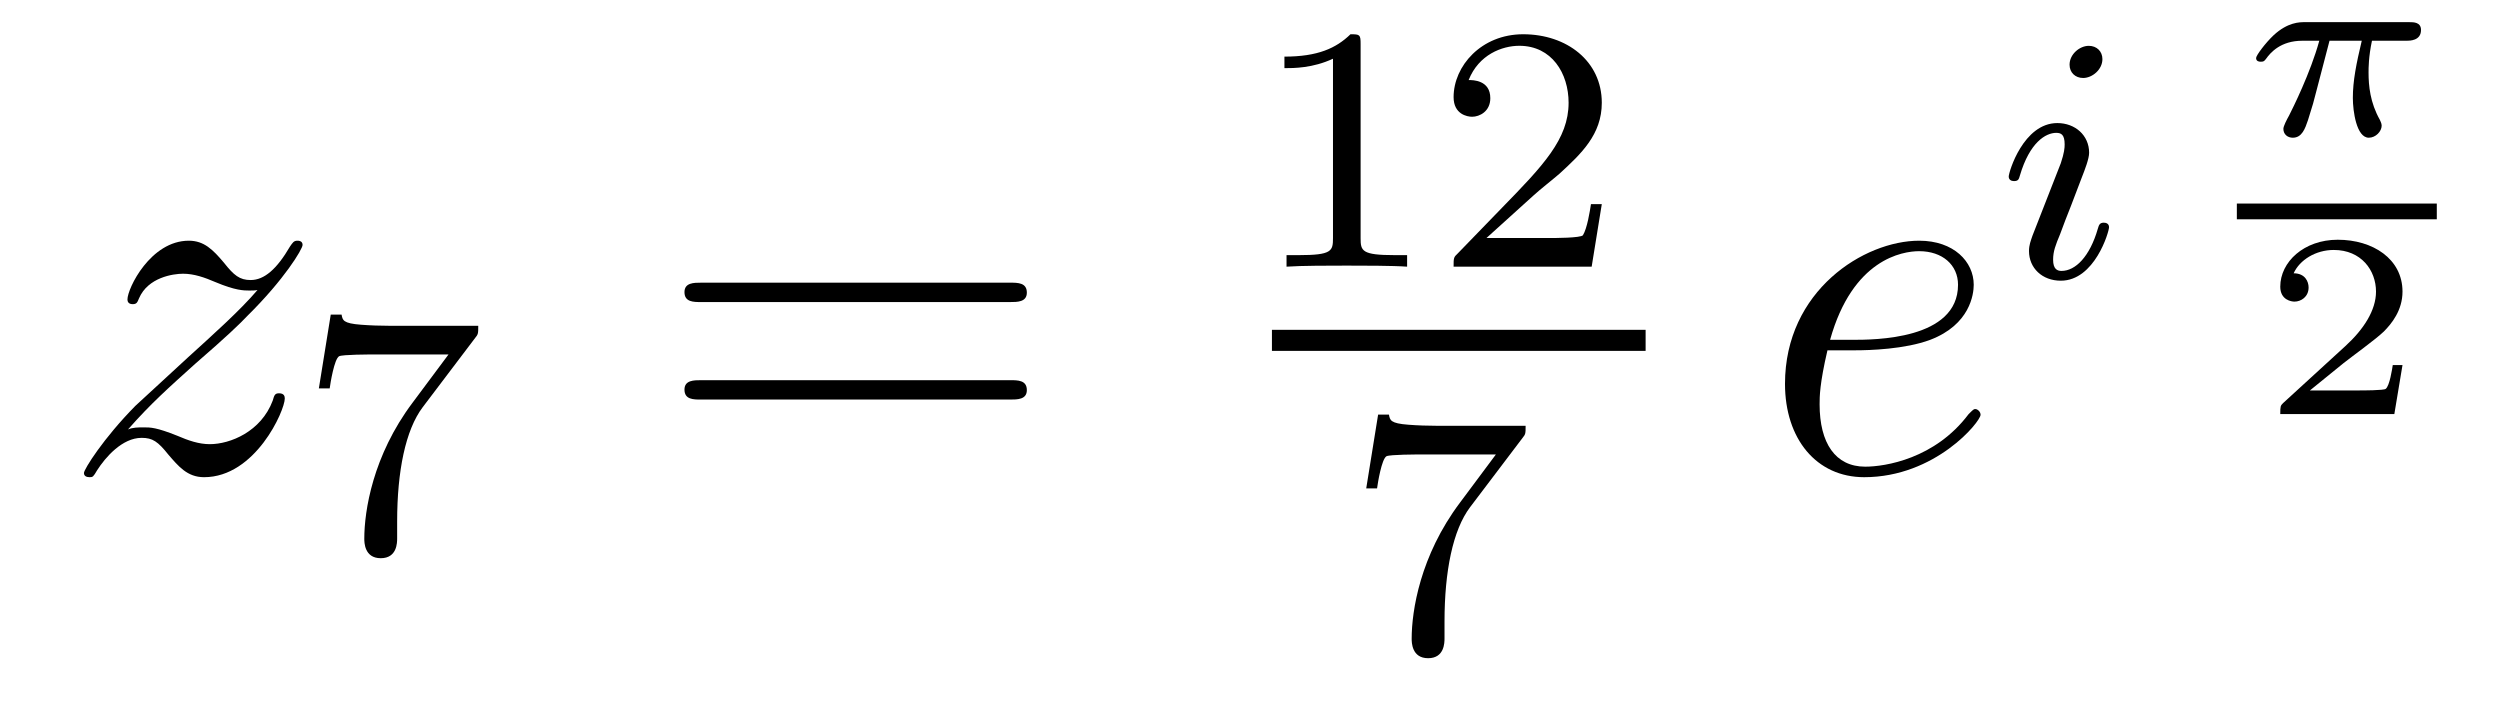
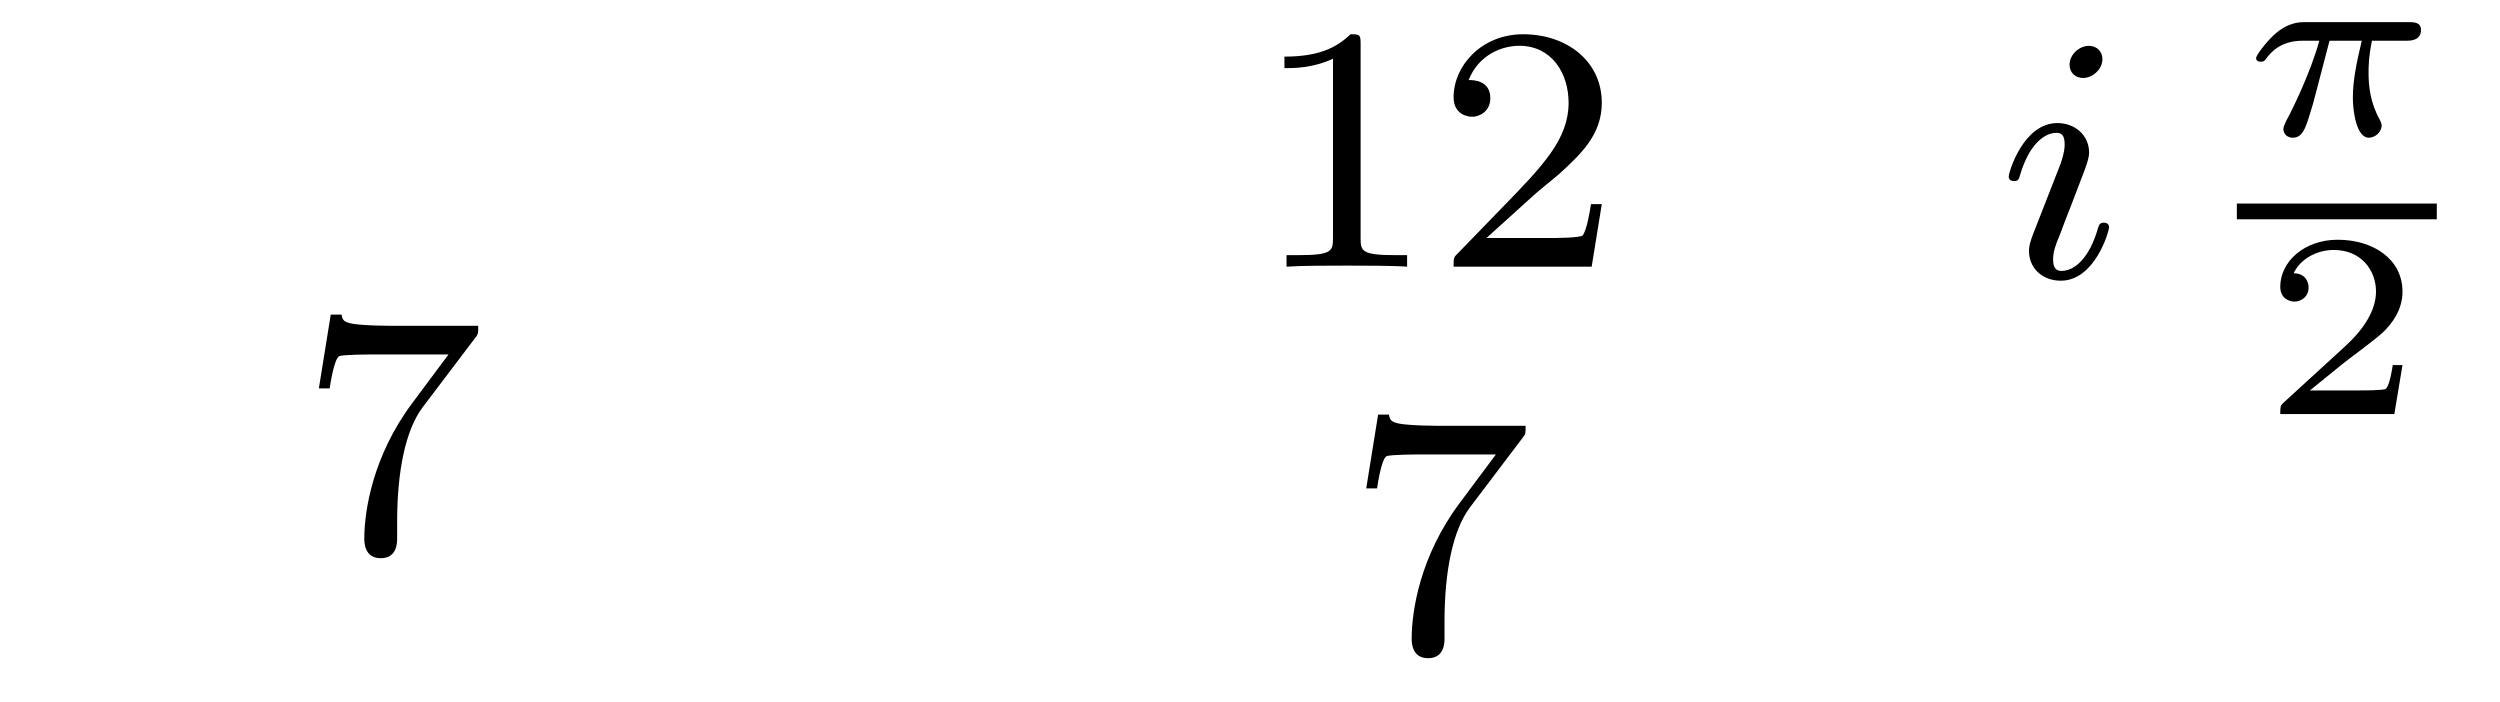
<svg xmlns="http://www.w3.org/2000/svg" height="16pt" version="1.1" viewBox="0 -16 57 16" width="57pt">
  <g id="page1">
    <g transform="matrix(1 0 0 1 -127 649)">
-       <path d="M129.918 -655.208C130.432 -655.794 130.851 -656.165 131.448 -656.703C132.166 -657.324 132.476 -657.623 132.644 -657.802C133.481 -658.627 133.899 -659.321 133.899 -659.416C133.899 -659.512 133.803 -659.512 133.779 -659.512C133.696 -659.512 133.672 -659.464 133.612 -659.38C133.313 -658.866 133.026 -658.615 132.715 -658.615C132.464 -658.615 132.333 -658.723 132.106 -659.01C131.855 -659.308 131.652 -659.512 131.305 -659.512C130.432 -659.512 129.906 -658.424 129.906 -658.173C129.906 -658.137 129.918 -658.065 130.026 -658.065C130.121 -658.065 130.133 -658.113 130.169 -658.197C130.373 -658.675 130.946 -658.759 131.173 -658.759C131.424 -658.759 131.663 -658.675 131.914 -658.567C132.369 -658.376 132.56 -658.376 132.68 -658.376C132.763 -658.376 132.811 -658.376 132.871 -658.388C132.476 -657.922 131.831 -657.348 131.293 -656.858L130.086 -655.746C129.356 -655.005 128.914 -654.3 128.914 -654.216C128.914 -654.144 128.974 -654.12 129.046 -654.12C129.117 -654.12 129.129 -654.132 129.213 -654.276C129.404 -654.575 129.787 -655.017 130.229 -655.017C130.48 -655.017 130.6 -654.933 130.839 -654.634C131.066 -654.372 131.269 -654.12 131.652 -654.12C132.823 -654.12 133.493 -655.639 133.493 -655.913C133.493 -655.961 133.481 -656.033 133.361 -656.033C133.265 -656.033 133.253 -655.985 133.218 -655.866C132.954 -655.16 132.249 -654.873 131.783 -654.873C131.532 -654.873 131.293 -654.957 131.042 -655.065C130.564 -655.256 130.432 -655.256 130.277 -655.256C130.157 -655.256 130.026 -655.256 129.918 -655.208Z" fill-rule="evenodd" />
      <path d="M137.832 -657.293C137.904 -657.38 137.904 -657.396 137.904 -657.572H135.88C135.681 -657.572 135.433 -657.58 135.234 -657.596C134.82 -657.627 134.812 -657.699 134.788 -657.827H134.541L134.27 -656.145H134.517C134.533 -656.265 134.621 -656.815 134.732 -656.878C134.82 -656.918 135.417 -656.918 135.537 -656.918H137.226L136.406 -655.818C135.497 -654.607 135.306 -653.348 135.306 -652.719C135.306 -652.639 135.306 -652.273 135.681 -652.273C136.055 -652.273 136.055 -652.631 136.055 -652.727V-653.109C136.055 -654.257 136.246 -655.197 136.637 -655.715L137.832 -657.293Z" fill-rule="evenodd" />
-       <path d="M150.029 -658.113C150.196 -658.113 150.412 -658.113 150.412 -658.328C150.412 -658.555 150.208 -658.555 150.029 -658.555H142.988C142.821 -658.555 142.606 -658.555 142.606 -658.34C142.606 -658.113 142.809 -658.113 142.988 -658.113H150.029ZM150.029 -655.89C150.196 -655.89 150.412 -655.89 150.412 -656.105C150.412 -656.332 150.208 -656.332 150.029 -656.332H142.988C142.821 -656.332 142.606 -656.332 142.606 -656.117C142.606 -655.89 142.809 -655.89 142.988 -655.89H150.029Z" fill-rule="evenodd" />
      <path d="M158.022 -663.996C158.022 -664.211 158.006 -664.219 157.791 -664.219C157.464 -663.9 157.042 -663.709 156.285 -663.709V-663.446C156.5 -663.446 156.93 -663.446 157.392 -663.661V-659.573C157.392 -659.278 157.369 -659.183 156.612 -659.183H156.333V-658.92C156.659 -658.944 157.345 -658.944 157.703 -658.944C158.062 -658.944 158.755 -658.944 159.082 -658.92V-659.183H158.803C158.046 -659.183 158.022 -659.278 158.022 -659.573V-663.996ZM161.967 -660.546C162.095 -660.665 162.429 -660.928 162.557 -661.04C163.051 -661.494 163.521 -661.932 163.521 -662.657C163.521 -663.605 162.724 -664.219 161.728 -664.219C160.772 -664.219 160.142 -663.494 160.142 -662.785C160.142 -662.394 160.453 -662.338 160.565 -662.338C160.732 -662.338 160.979 -662.458 160.979 -662.761C160.979 -663.175 160.581 -663.175 160.485 -663.175C160.716 -663.757 161.25 -663.956 161.64 -663.956C162.382 -663.956 162.764 -663.327 162.764 -662.657C162.764 -661.828 162.182 -661.223 161.242 -660.259L160.238 -659.223C160.142 -659.135 160.142 -659.119 160.142 -658.92H163.29L163.521 -660.346H163.274C163.25 -660.187 163.186 -659.788 163.091 -659.637C163.043 -659.573 162.437 -659.573 162.31 -659.573H160.891L161.967 -660.546Z" fill-rule="evenodd" />
-       <path d="M156 -657H164.52V-657.48H156" />
      <path d="M161.712 -655.013C161.784 -655.1 161.784 -655.116 161.784 -655.292H159.76C159.561 -655.292 159.313 -655.3 159.114 -655.316C158.7 -655.347 158.692 -655.419 158.668 -655.547H158.421L158.15 -653.865H158.397C158.413 -653.985 158.501 -654.535 158.612 -654.598C158.7 -654.638 159.297 -654.638 159.417 -654.638H161.106L160.286 -653.538C159.377 -652.327 159.186 -651.068 159.186 -650.439C159.186 -650.359 159.186 -649.993 159.561 -649.993C159.935 -649.993 159.935 -650.351 159.935 -650.447V-650.829C159.935 -651.977 160.126 -652.917 160.517 -653.435L161.712 -655.013Z" fill-rule="evenodd" />
-       <path d="M169.3 -657.013C169.623 -657.013 170.435 -657.037 171.009 -657.252C171.918 -657.599 172.001 -658.293 172.001 -658.507C172.001 -659.033 171.547 -659.512 170.758 -659.512C169.503 -659.512 167.698 -658.376 167.698 -656.248C167.698 -654.993 168.415 -654.12 169.503 -654.12C171.129 -654.12 172.157 -655.387 172.157 -655.543C172.157 -655.615 172.085 -655.674 172.037 -655.674C172.001 -655.674 171.989 -655.662 171.882 -655.555C171.117 -654.539 169.981 -654.36 169.527 -654.36C168.846 -654.36 168.487 -654.897 168.487 -655.782C168.487 -655.949 168.487 -656.248 168.666 -657.013H169.3ZM168.726 -657.252C169.24 -659.093 170.376 -659.273 170.758 -659.273C171.284 -659.273 171.643 -658.962 171.643 -658.507C171.643 -657.252 169.73 -657.252 169.228 -657.252H168.726Z" fill-rule="evenodd" />
      <path d="M174.935 -663.652C174.935 -663.828 174.807 -663.955 174.624 -663.955C174.417 -663.955 174.186 -663.764 174.186 -663.525C174.186 -663.349 174.313 -663.222 174.496 -663.222C174.703 -663.222 174.935 -663.413 174.935 -663.652ZM173.771 -660.728L173.341 -659.628C173.301 -659.509 173.261 -659.413 173.261 -659.277C173.261 -658.887 173.564 -658.6 173.986 -658.6C174.759 -658.6 175.086 -659.716 175.086 -659.819C175.086 -659.899 175.022 -659.923 174.967 -659.923C174.871 -659.923 174.855 -659.867 174.831 -659.787C174.648 -659.15 174.321 -658.823 174.002 -658.823C173.907 -658.823 173.811 -658.863 173.811 -659.078C173.811 -659.27 173.867 -659.413 173.97 -659.66C174.05 -659.875 174.13 -660.09 174.218 -660.306L174.464 -660.951C174.536 -661.134 174.632 -661.381 174.632 -661.517C174.632 -661.915 174.313 -662.194 173.907 -662.194C173.134 -662.194 172.799 -661.078 172.799 -660.975C172.799 -660.903 172.855 -660.871 172.918 -660.871C173.022 -660.871 173.03 -660.919 173.054 -660.999C173.277 -661.756 173.644 -661.971 173.883 -661.971C173.994 -661.971 174.074 -661.931 174.074 -661.708C174.074 -661.628 174.066 -661.517 173.986 -661.278L173.771 -660.728Z" fill-rule="evenodd" />
      <path d="M180.113 -664.071H180.848C180.723 -663.545 180.645 -663.157 180.645 -662.768C180.645 -662.464 180.728 -661.86 181.009 -661.86C181.165 -661.86 181.302 -662.004 181.302 -662.135C181.302 -662.189 181.272 -662.237 181.261 -662.267C181.039 -662.661 181.003 -663.043 181.003 -663.348C181.003 -663.444 181.003 -663.707 181.081 -664.071H181.87C181.942 -664.071 182.199 -664.071 182.199 -664.316C182.199 -664.495 182.032 -664.495 181.93 -664.495H179.551C179.431 -664.495 179.162 -664.495 178.839 -664.197C178.654 -664.023 178.439 -663.737 178.439 -663.677C178.439 -663.593 178.523 -663.593 178.546 -663.593C178.612 -663.593 178.624 -663.605 178.666 -663.659C178.767 -663.802 179.001 -664.071 179.491 -664.071H179.88C179.676 -663.33 179.27 -662.523 179.192 -662.368C179.138 -662.272 179.061 -662.123 179.061 -662.063C179.061 -661.938 179.156 -661.86 179.276 -661.86C179.485 -661.86 179.557 -662.069 179.622 -662.261C179.742 -662.637 179.742 -662.649 179.826 -662.972L180.113 -664.071Z" fill-rule="evenodd" />
      <path d="M178 -660H182.559V-660.359H178" />
      <path d="M181.777 -656.677H181.555C181.543 -656.594 181.483 -656.199 181.394 -656.134C181.352 -656.098 180.868 -656.098 180.784 -656.098H179.666L180.431 -656.719C180.635 -656.881 181.167 -657.263 181.352 -657.442C181.531 -657.622 181.777 -657.926 181.777 -658.351C181.777 -659.097 181.101 -659.534 180.3 -659.534C179.528 -659.534 178.99 -659.026 178.99 -658.464C178.99 -658.159 179.247 -658.123 179.313 -658.123C179.463 -658.123 179.636 -658.231 179.636 -658.446C179.636 -658.578 179.558 -658.769 179.295 -658.769C179.433 -659.074 179.798 -659.301 180.21 -659.301C180.838 -659.301 181.173 -658.835 181.173 -658.351C181.173 -657.926 180.892 -657.49 180.473 -657.108L179.056 -655.811C178.997 -655.751 178.99 -655.745 178.99 -655.56H181.591L181.777 -656.677Z" fill-rule="evenodd" />
    </g>
  </g>
</svg>